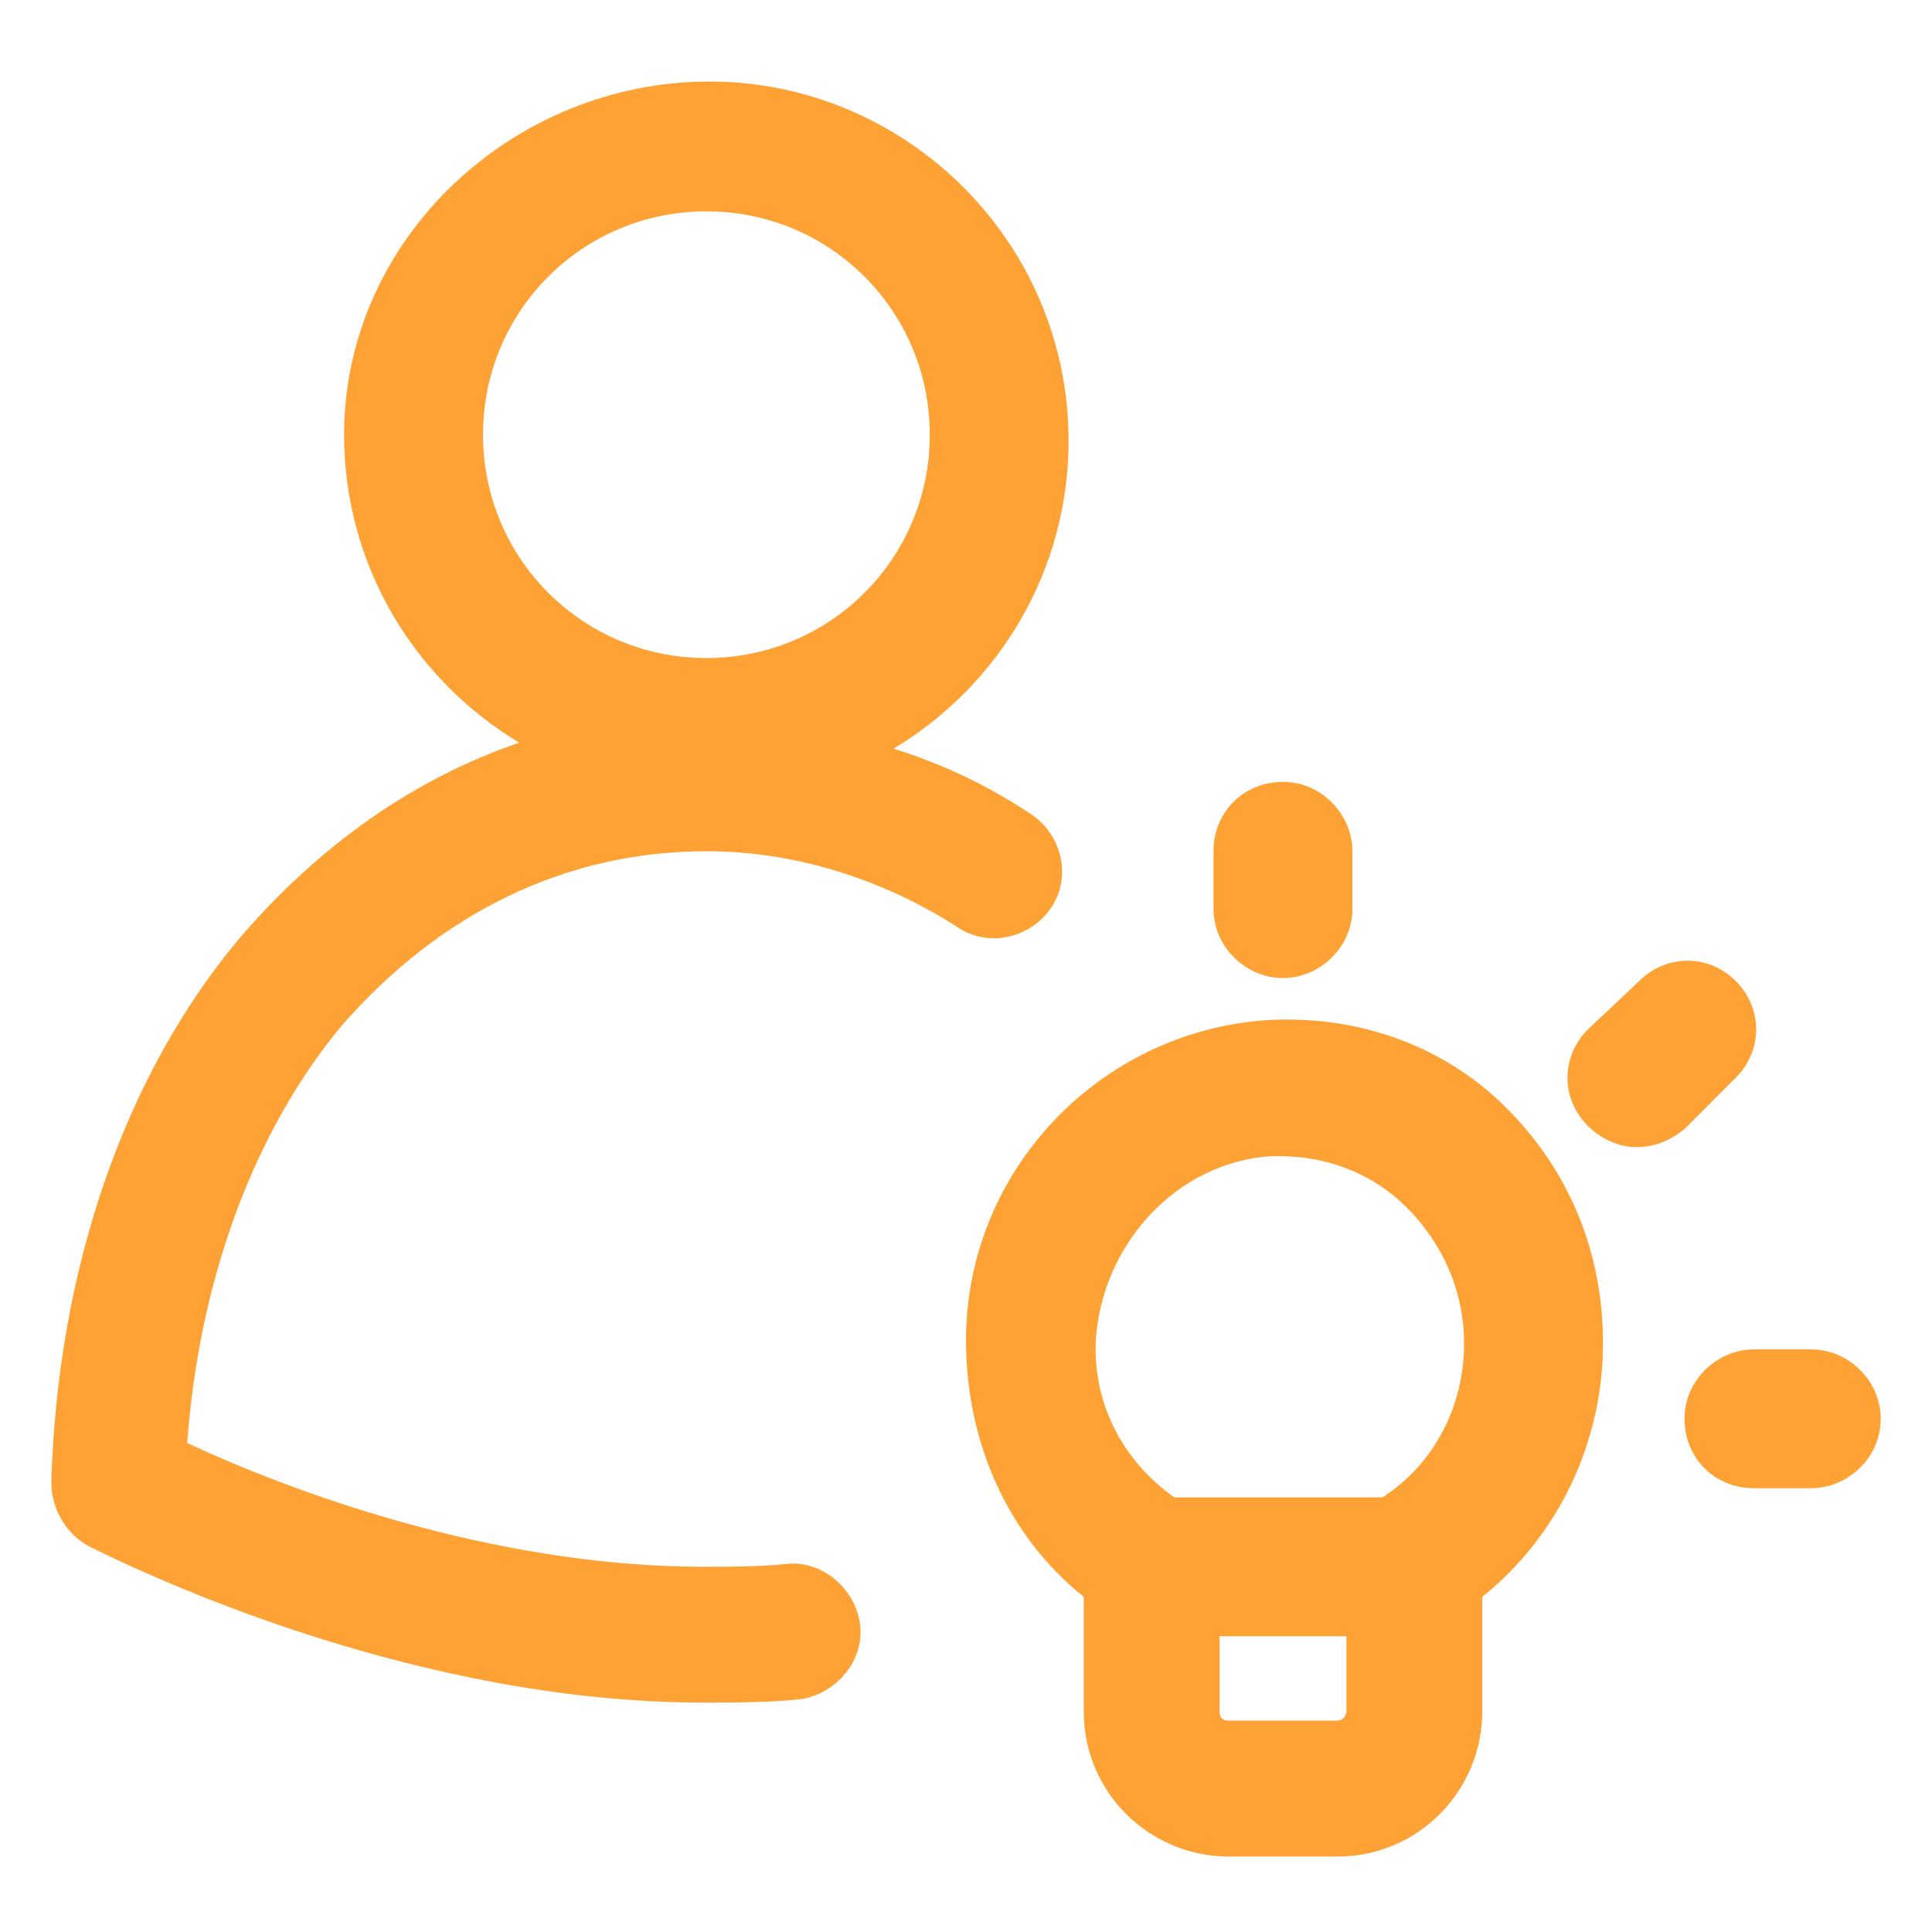
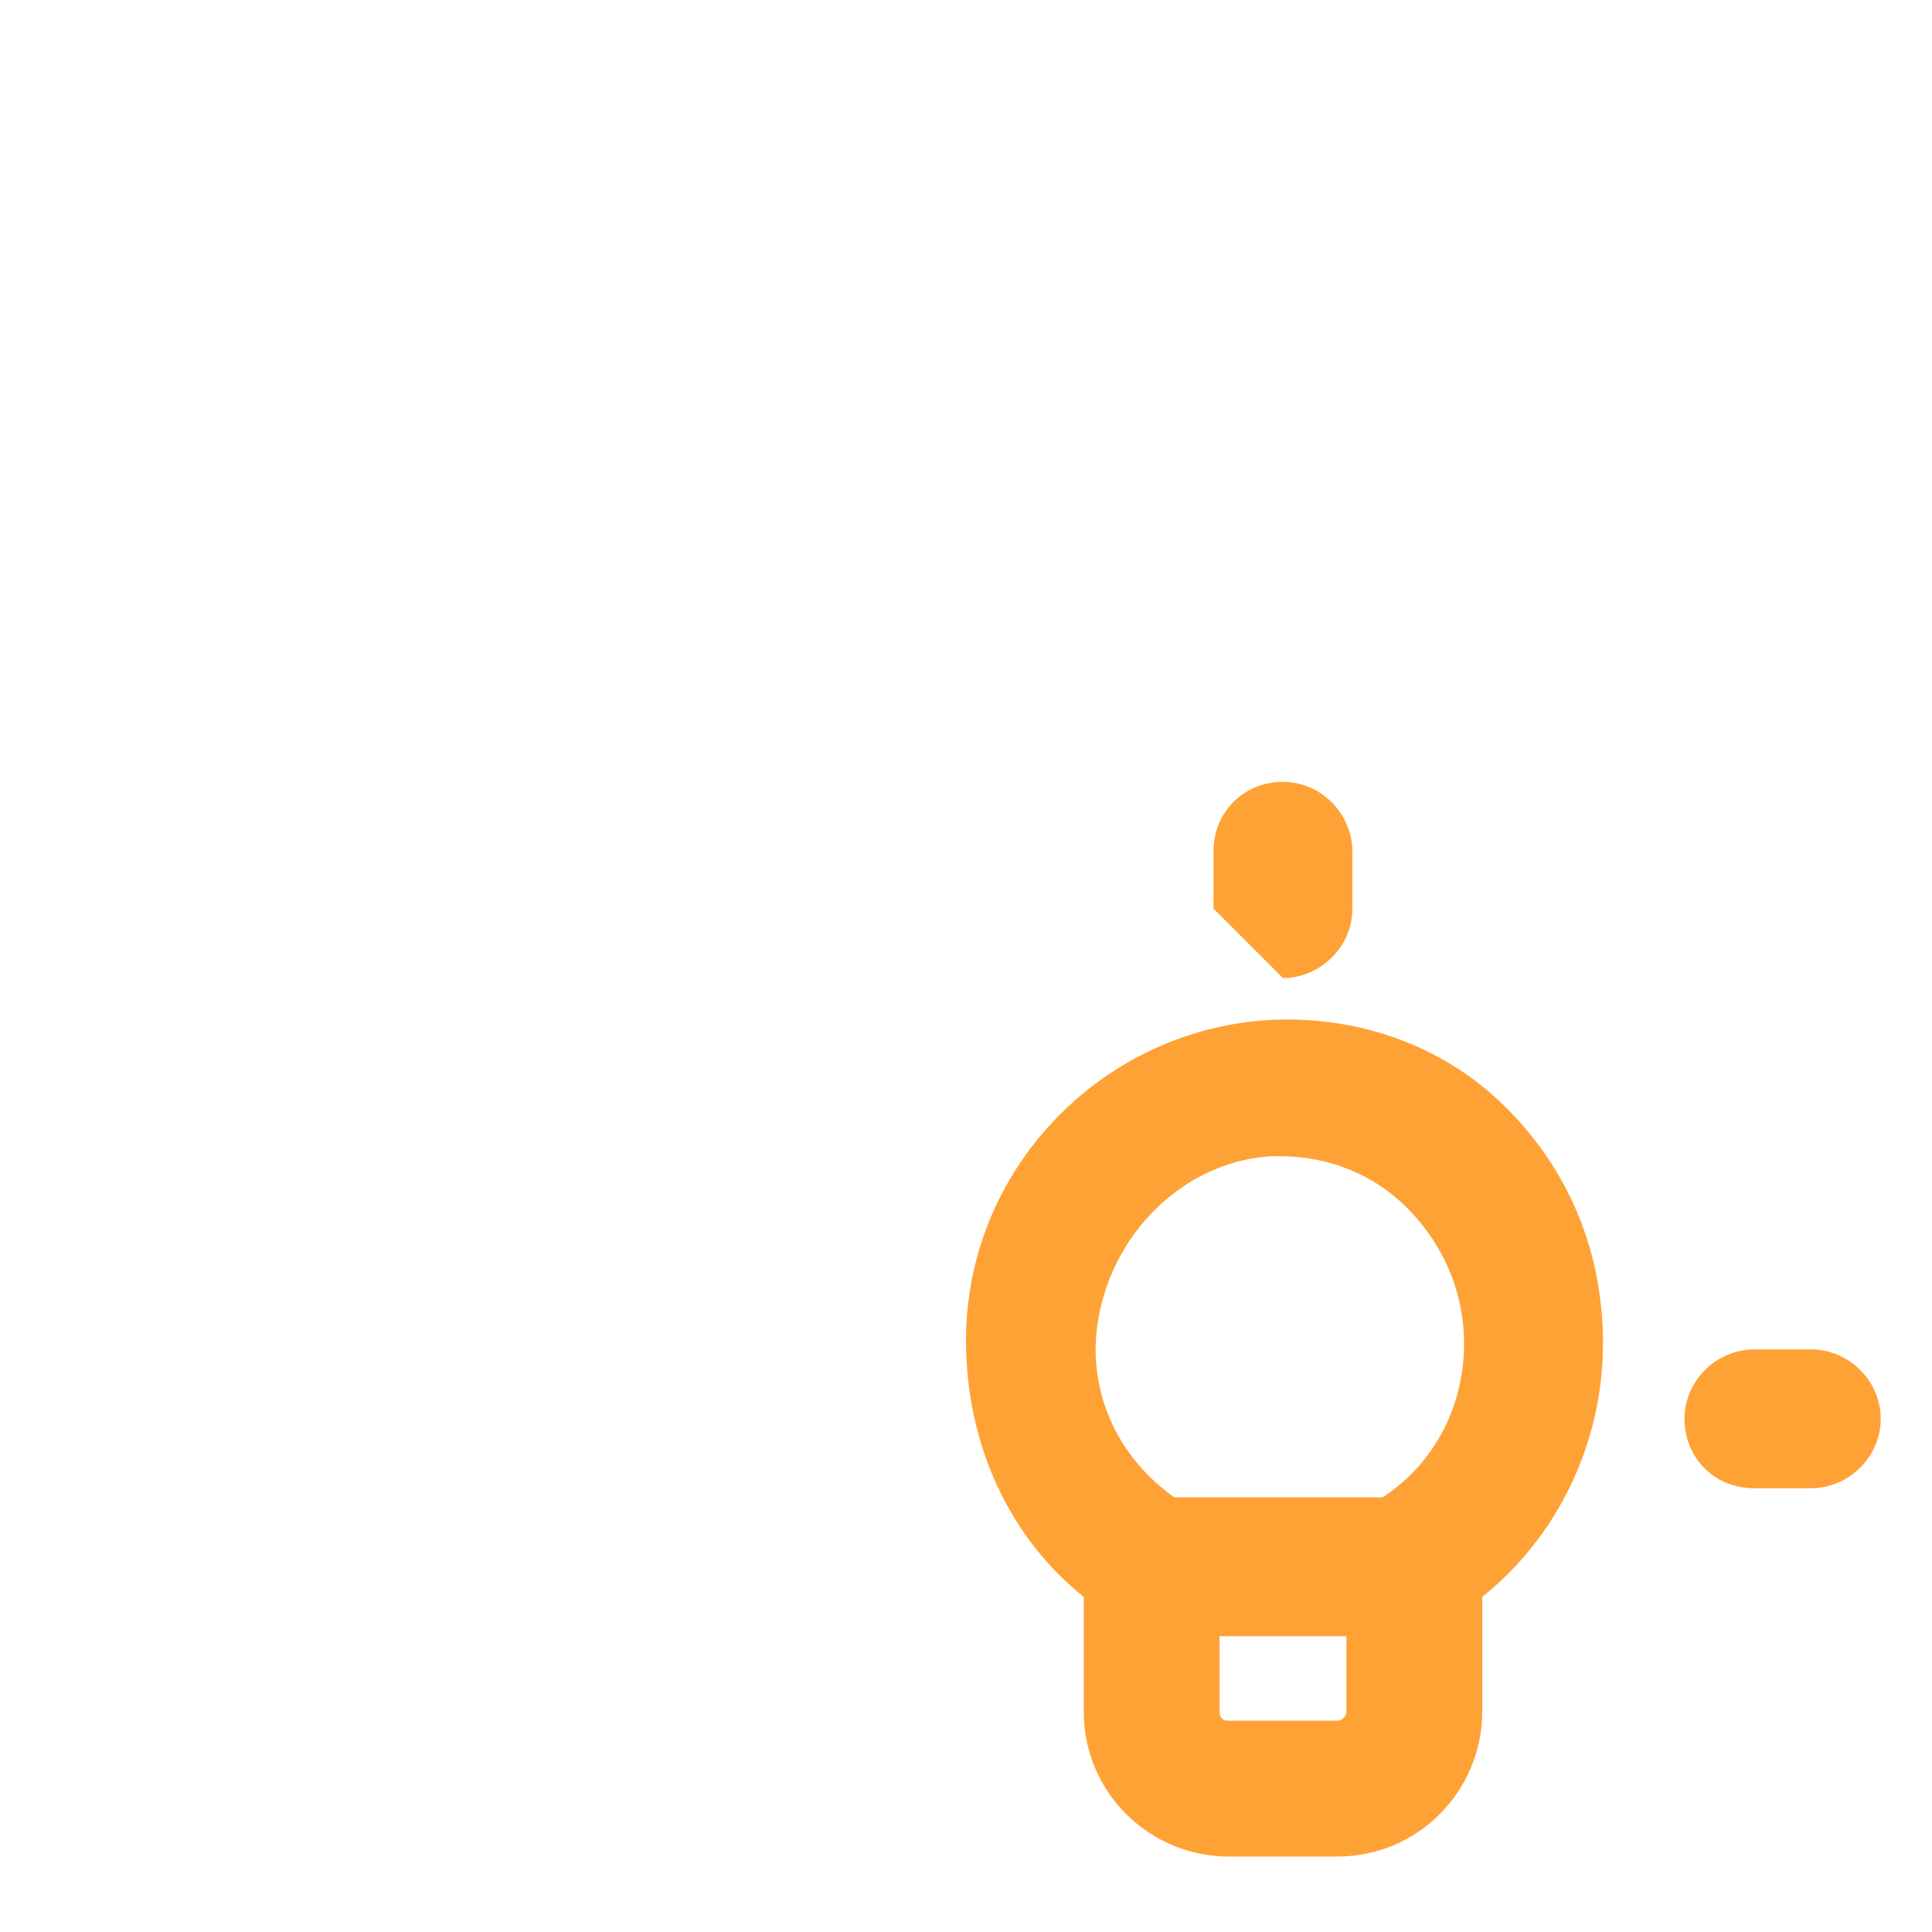
<svg xmlns="http://www.w3.org/2000/svg" width="20" height="20" viewBox="0 0 20 20" fill="none">
  <g clip-path="url(#clip0_7263_44)">
-     <path d="M7.312 8.812C8.219 8.812 9.125 9.094 9.906 9.594C10.219 9.812 10.656 9.719 10.875 9.406C11.094 9.094 11 8.656 10.688 8.438C10.219 8.125 9.75 7.906 9.25 7.75C10.344 7.094 11.062 5.906 11.062 4.562C11.062 2.5 9.375 0.844 7.344 0.844C5.312 0.844 3.562 2.469 3.562 4.5C3.562 5.844 4.281 7.031 5.375 7.688C4.281 8.062 3.312 8.75 2.5 9.688C1.281 11.125 0.594 13.156 0.531 15.344C0.531 15.625 0.688 15.875 0.906 16C1.656 16.375 4.375 17.625 7.281 17.625C7.594 17.625 7.938 17.625 8.25 17.594C8.625 17.562 8.938 17.219 8.906 16.844C8.875 16.469 8.531 16.156 8.156 16.188C7.875 16.219 7.562 16.219 7.281 16.219C5.062 16.219 2.938 15.406 1.938 14.938C2.062 13.25 2.625 11.719 3.531 10.625C4.562 9.438 5.875 8.812 7.312 8.812ZM7.312 2.188C8.594 2.188 9.625 3.219 9.625 4.5C9.625 5.781 8.594 6.812 7.312 6.812C6.031 6.812 5 5.781 5 4.5C5 3.219 6.031 2.188 7.312 2.188Z" fill="#FFA235" />
    <path d="M15.594 11.469C14.938 10.812 14.031 10.5 13.094 10.562C11.375 10.688 10 12.125 10 13.875C10 14.938 10.438 15.906 11.219 16.531V17.719C11.219 18.562 11.906 19.219 12.719 19.219H13.844C14.688 19.219 15.344 18.531 15.344 17.719V16.531C16.125 15.906 16.594 14.938 16.594 13.906C16.594 12.969 16.25 12.125 15.594 11.469ZM13.156 11.969C13.188 11.969 13.219 11.969 13.25 11.969C13.75 11.969 14.219 12.156 14.562 12.5C14.938 12.875 15.156 13.375 15.156 13.906C15.156 14.562 14.844 15.156 14.312 15.5H12.156C11.625 15.125 11.312 14.531 11.344 13.875C11.406 12.875 12.188 12.031 13.156 11.969ZM13.844 17.812H12.719C12.656 17.812 12.625 17.781 12.625 17.719V16.938H13.938V17.719C13.938 17.75 13.906 17.812 13.844 17.812Z" fill="#FFA235" />
-     <path d="M13.281 10.125C13.656 10.125 14 9.812 14 9.406V8.812C14 8.438 13.688 8.094 13.281 8.094C12.875 8.094 12.562 8.406 12.562 8.812V9.406C12.562 9.812 12.906 10.125 13.281 10.125Z" fill="#FFA235" />
-     <path d="M17.969 11.156C18.25 10.875 18.25 10.438 17.969 10.156C17.688 9.875 17.25 9.875 16.969 10.156L16.438 10.656C16.156 10.938 16.156 11.375 16.438 11.656C16.562 11.781 16.75 11.875 16.938 11.875C17.125 11.875 17.281 11.812 17.438 11.688L17.969 11.156Z" fill="#FFA235" />
+     <path d="M13.281 10.125C13.656 10.125 14 9.812 14 9.406V8.812C14 8.438 13.688 8.094 13.281 8.094C12.875 8.094 12.562 8.406 12.562 8.812V9.406Z" fill="#FFA235" />
    <path d="M18.75 13.969H18.156C17.781 13.969 17.438 14.281 17.438 14.688C17.438 15.094 17.75 15.406 18.156 15.406H18.75C19.125 15.406 19.469 15.094 19.469 14.688C19.469 14.281 19.125 13.969 18.75 13.969Z" fill="#FFA235" />
  </g>
  <defs>
    <clipPath id="clip0_7263_44">
      <rect width="20" height="20" fill="white" />
    </clipPath>
  </defs>
</svg>